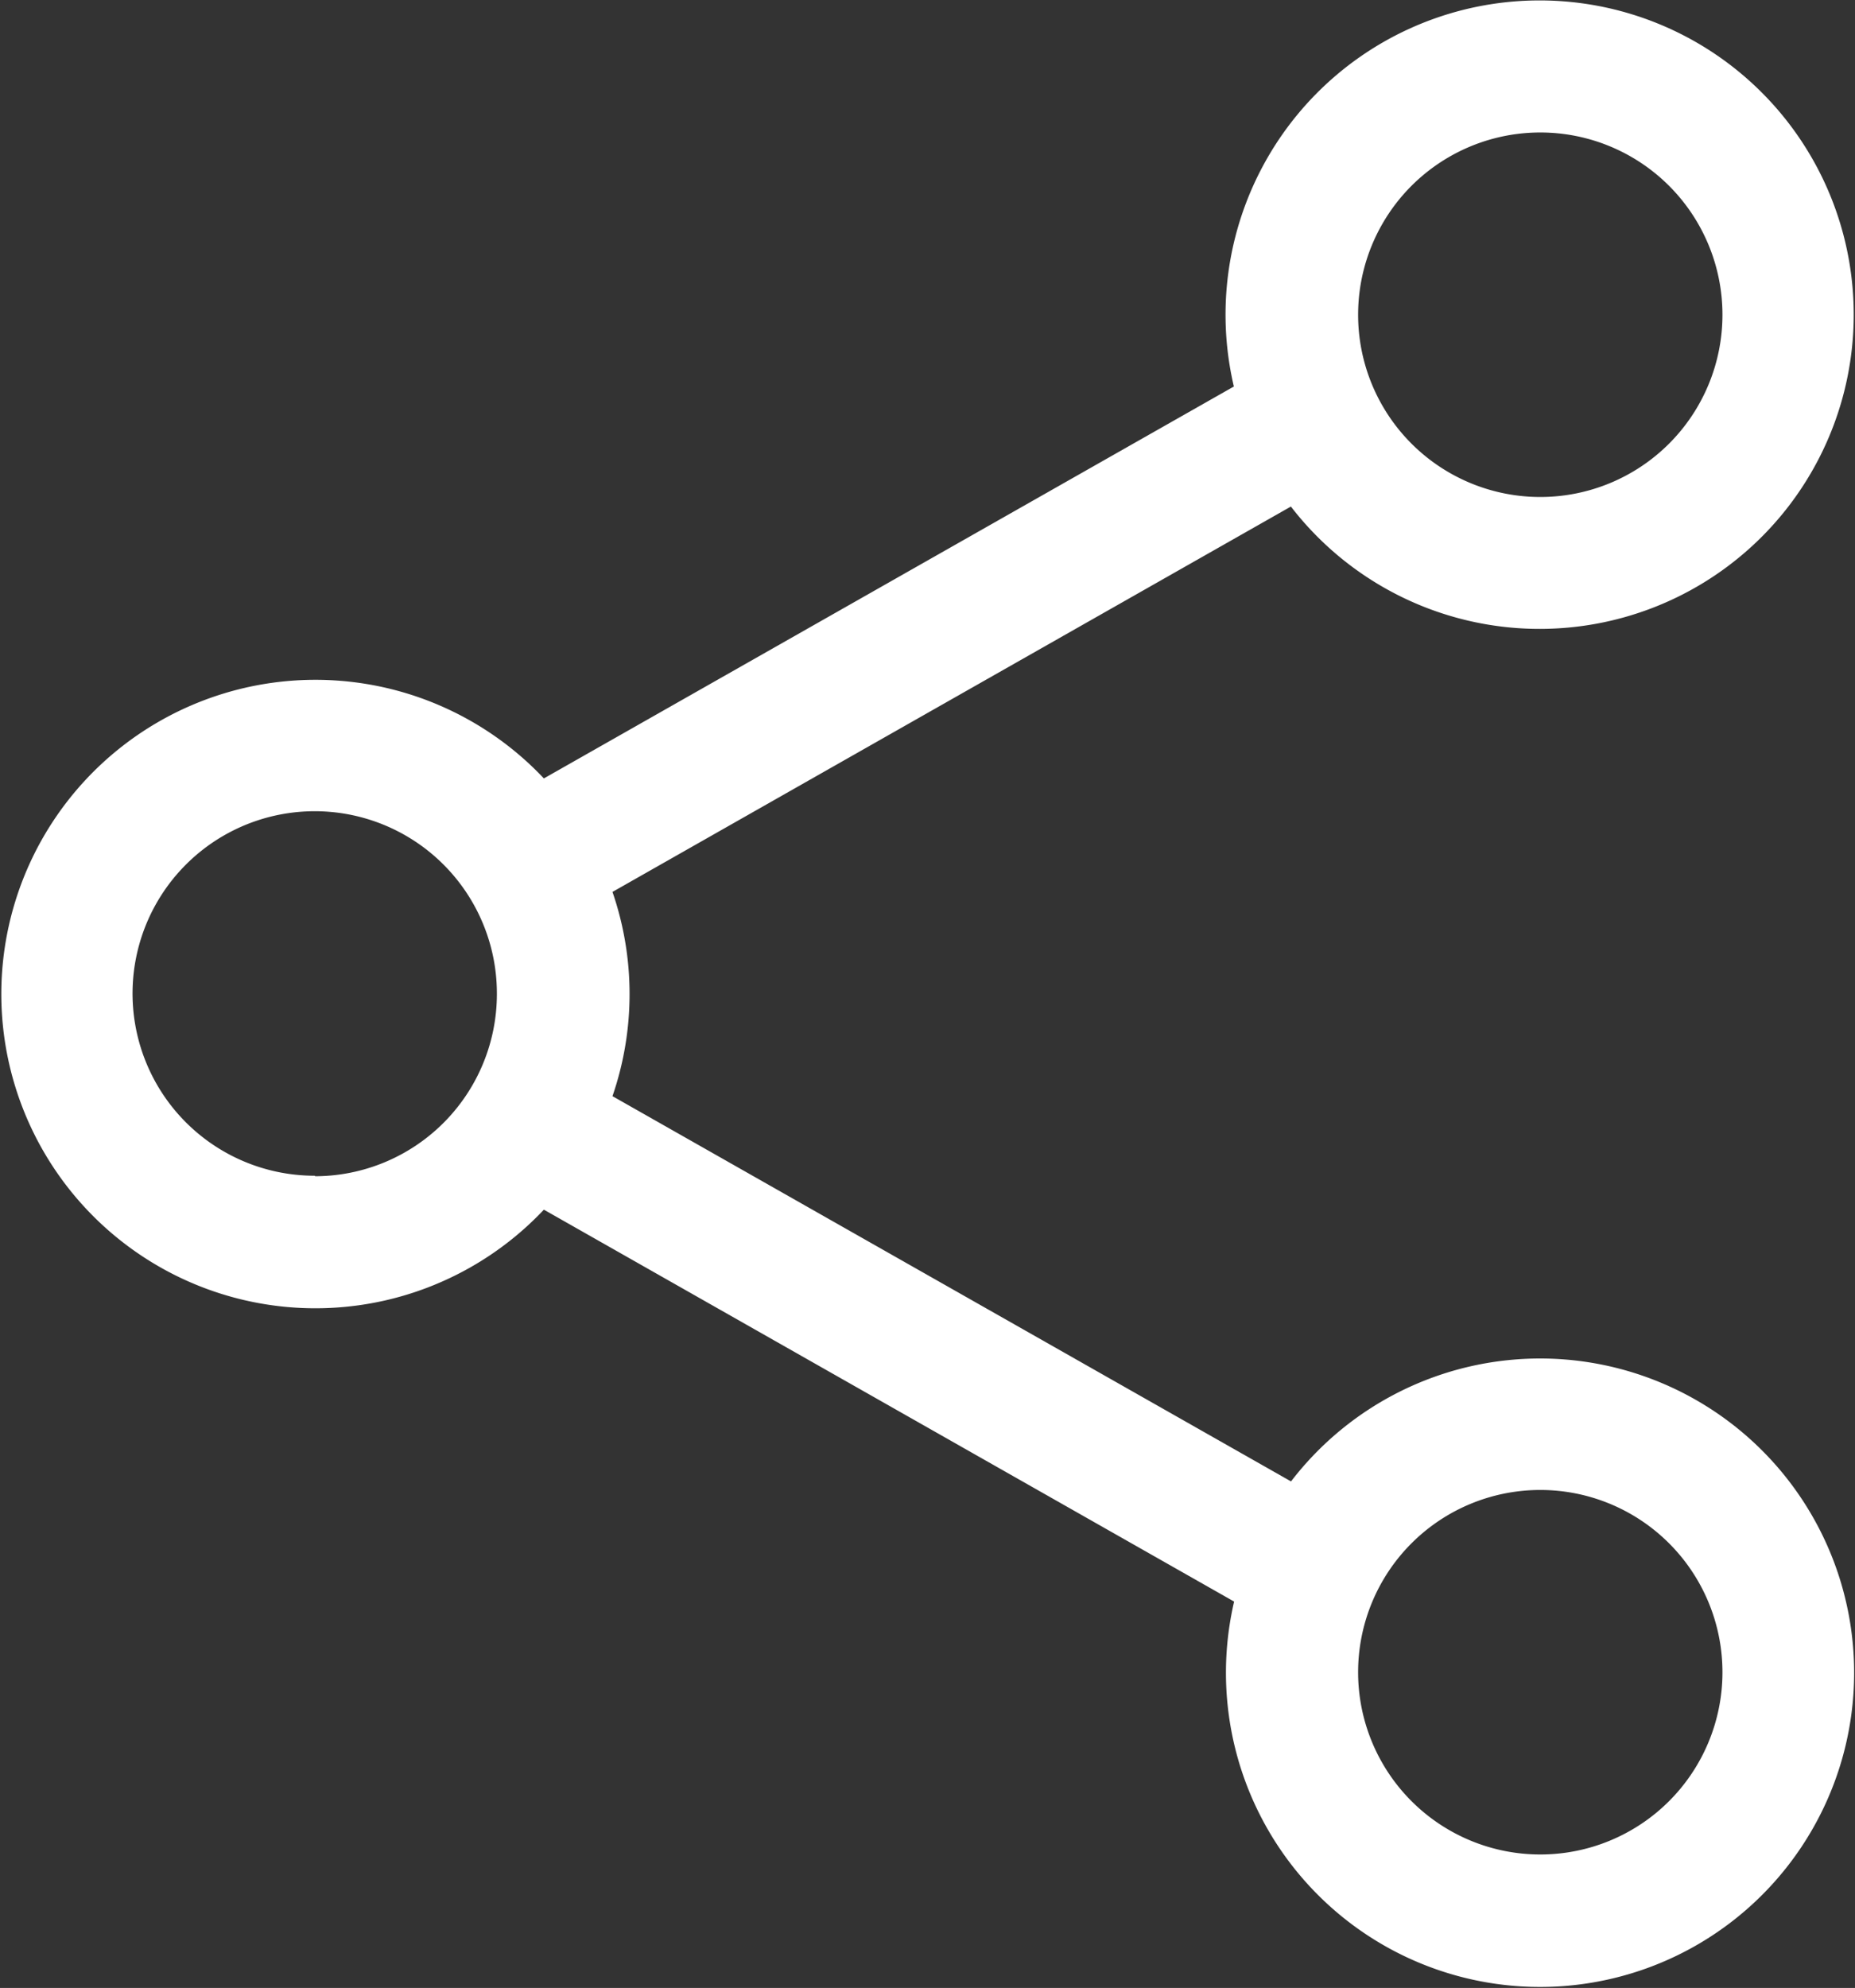
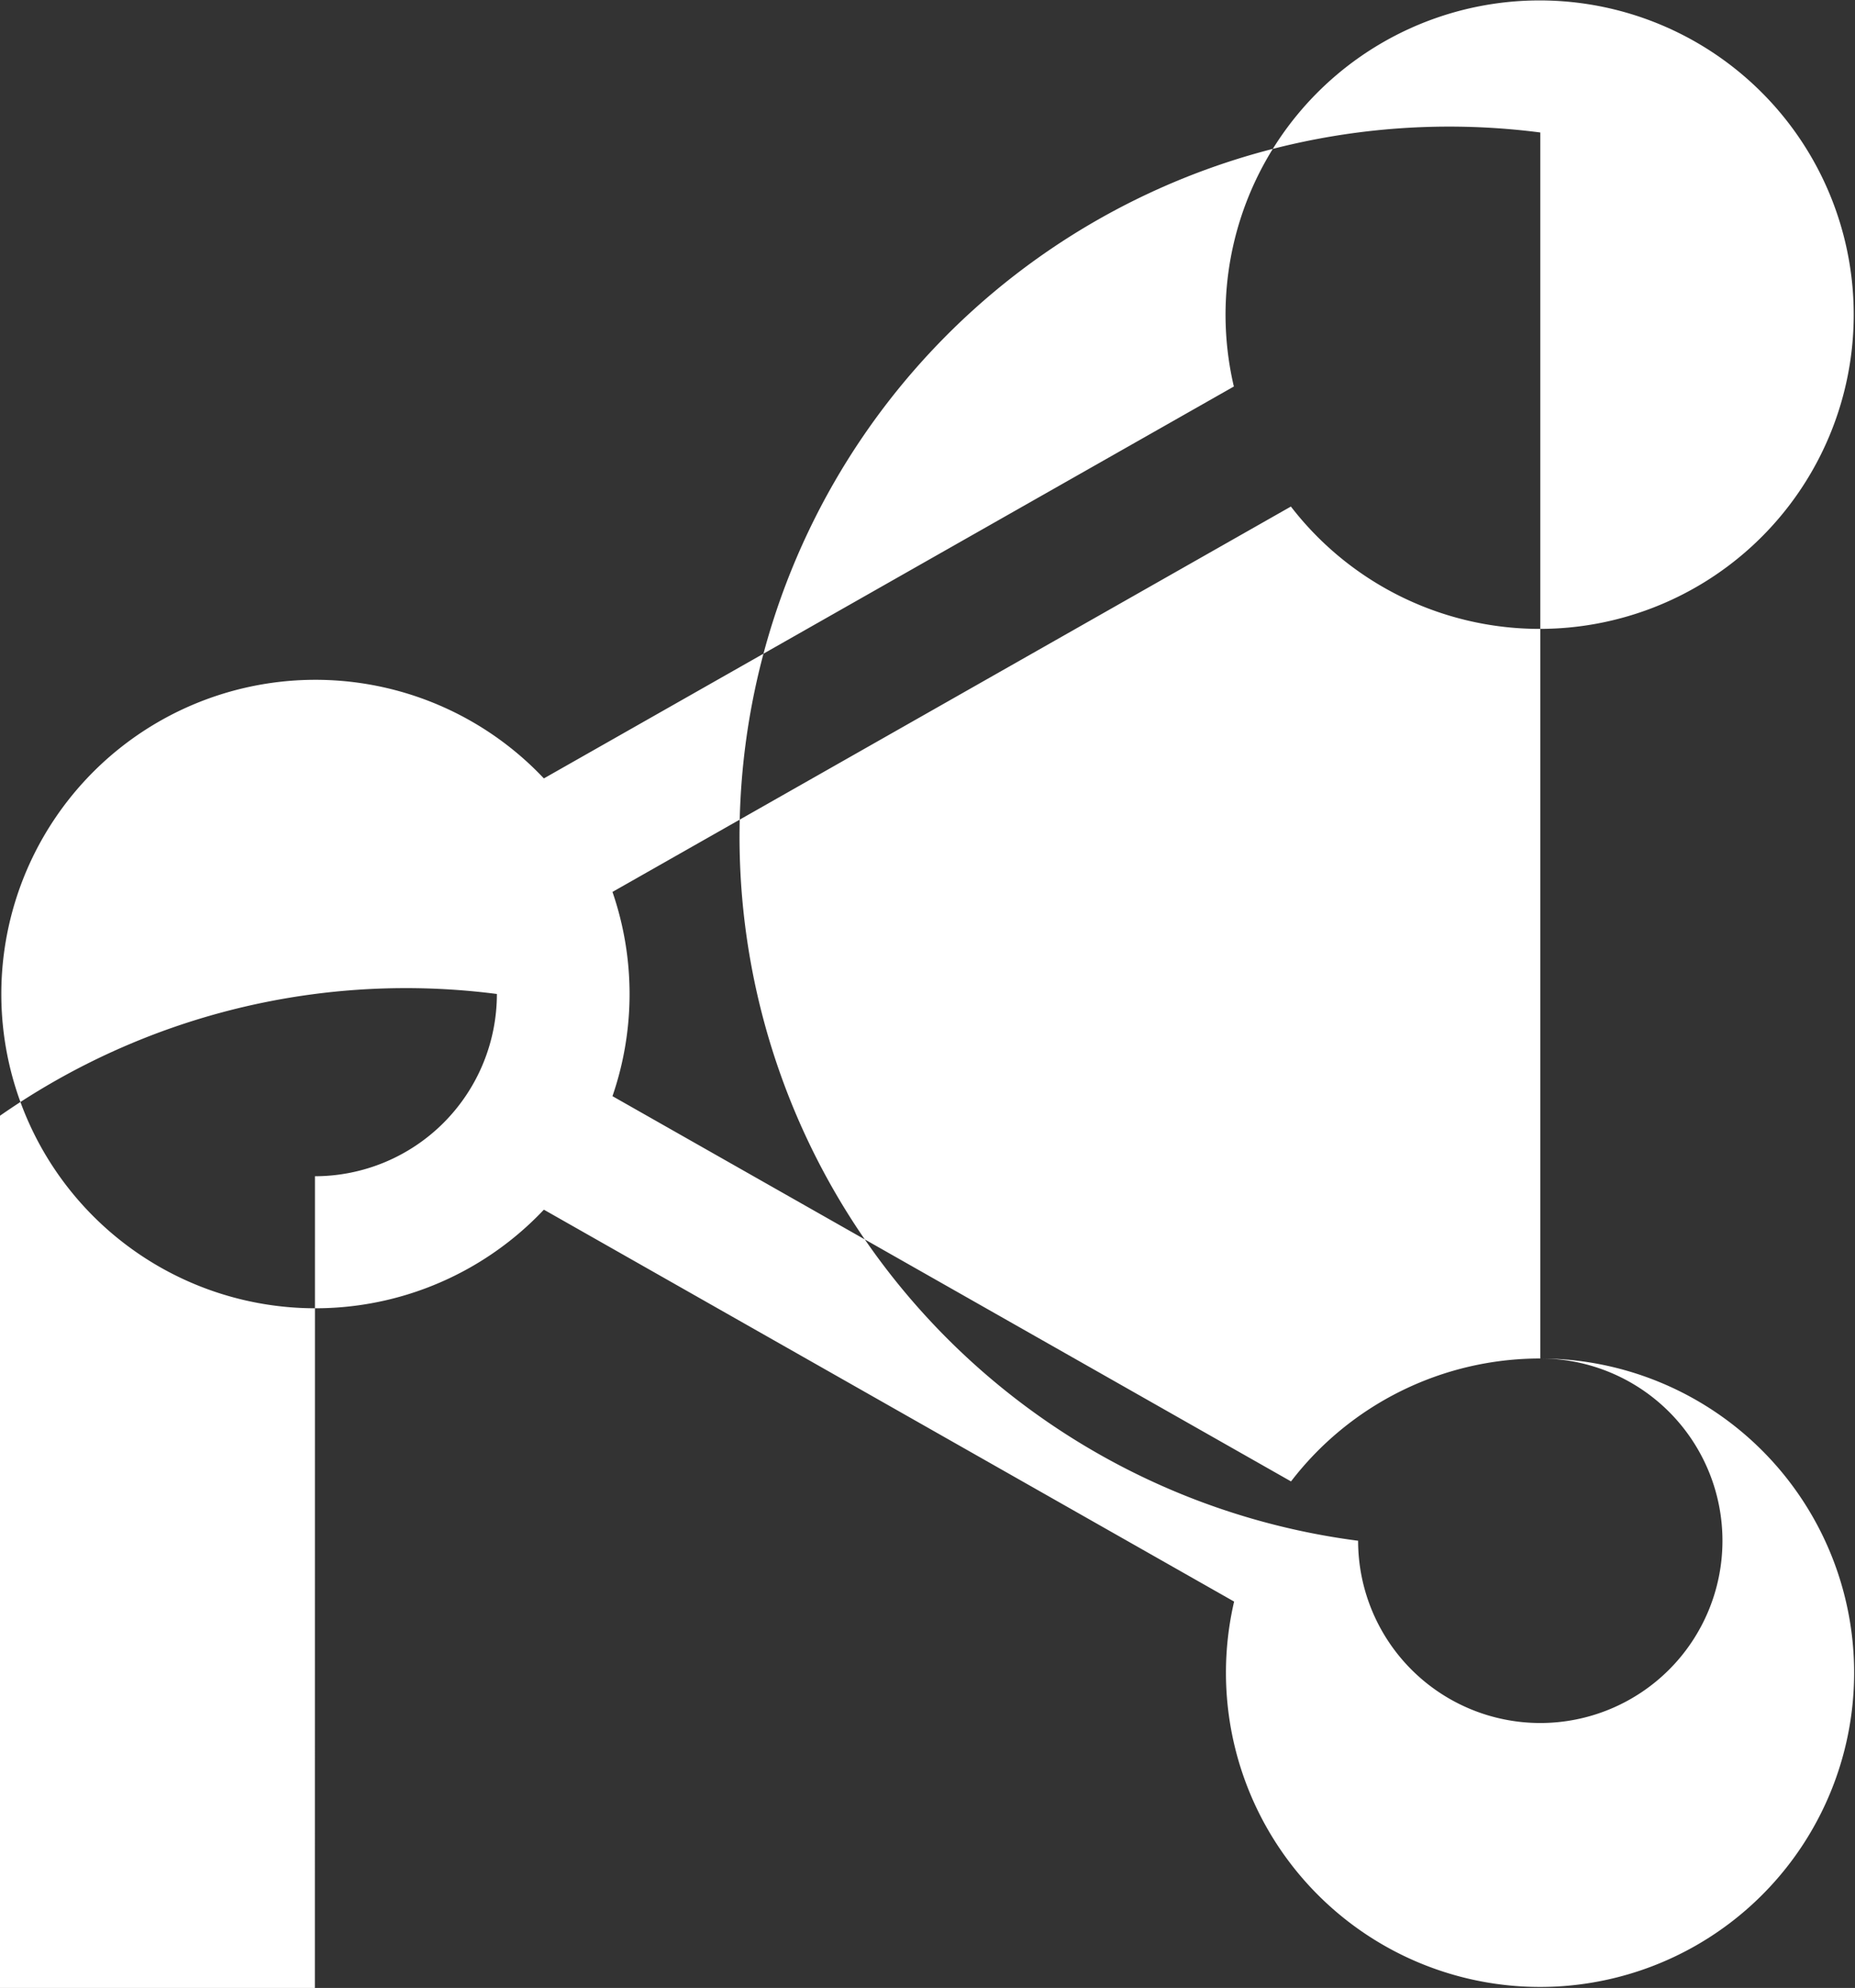
<svg xmlns="http://www.w3.org/2000/svg" width="14.765" height="15.816" viewBox="0 0 14.765 15.816">
  <rect x="0" y="0" width="14.765" height="15.816" fill="#333333" stroke="none" />
-   <path id="Icon_core-share-alt" data-name="Icon core-share-alt" d="M14.505,11.933a2.5,2.5,0,0,0-1.984.978L7.12,9.846a2.494,2.494,0,0,0,0-1.625l5.4-3.066a2.5,2.5,0,1,0-.454-.955L6.574,7.318a2.5,2.5,0,1,0,0,3.431l5.494,3.118a2.5,2.5,0,1,0,2.438-1.934Zm0-9.754a1.45,1.45,0,1,1-1.45,1.45A1.45,1.45,0,0,1,14.505,2.179Zm-9.754,8.3A1.45,1.45,0,1,1,6.2,9.033,1.45,1.45,0,0,1,4.752,10.483Zm9.754,5.4a1.45,1.45,0,1,1,1.45-1.45,1.45,1.45,0,0,1-1.45,1.45Z" transform="translate(-2.245 -1.125)" fill="#fff" />
+   <path id="Icon_core-share-alt" data-name="Icon core-share-alt" d="M14.505,11.933a2.5,2.5,0,0,0-1.984.978L7.12,9.846a2.494,2.494,0,0,0,0-1.625l5.4-3.066a2.5,2.5,0,1,0-.454-.955L6.574,7.318a2.5,2.5,0,1,0,0,3.431l5.494,3.118a2.5,2.5,0,1,0,2.438-1.934Za1.45,1.45,0,1,1-1.45,1.45A1.45,1.45,0,0,1,14.505,2.179Zm-9.754,8.3A1.45,1.45,0,1,1,6.2,9.033,1.45,1.45,0,0,1,4.752,10.483Zm9.754,5.4a1.45,1.45,0,1,1,1.45-1.45,1.45,1.45,0,0,1-1.45,1.45Z" transform="translate(-2.245 -1.125)" fill="#fff" />
</svg>